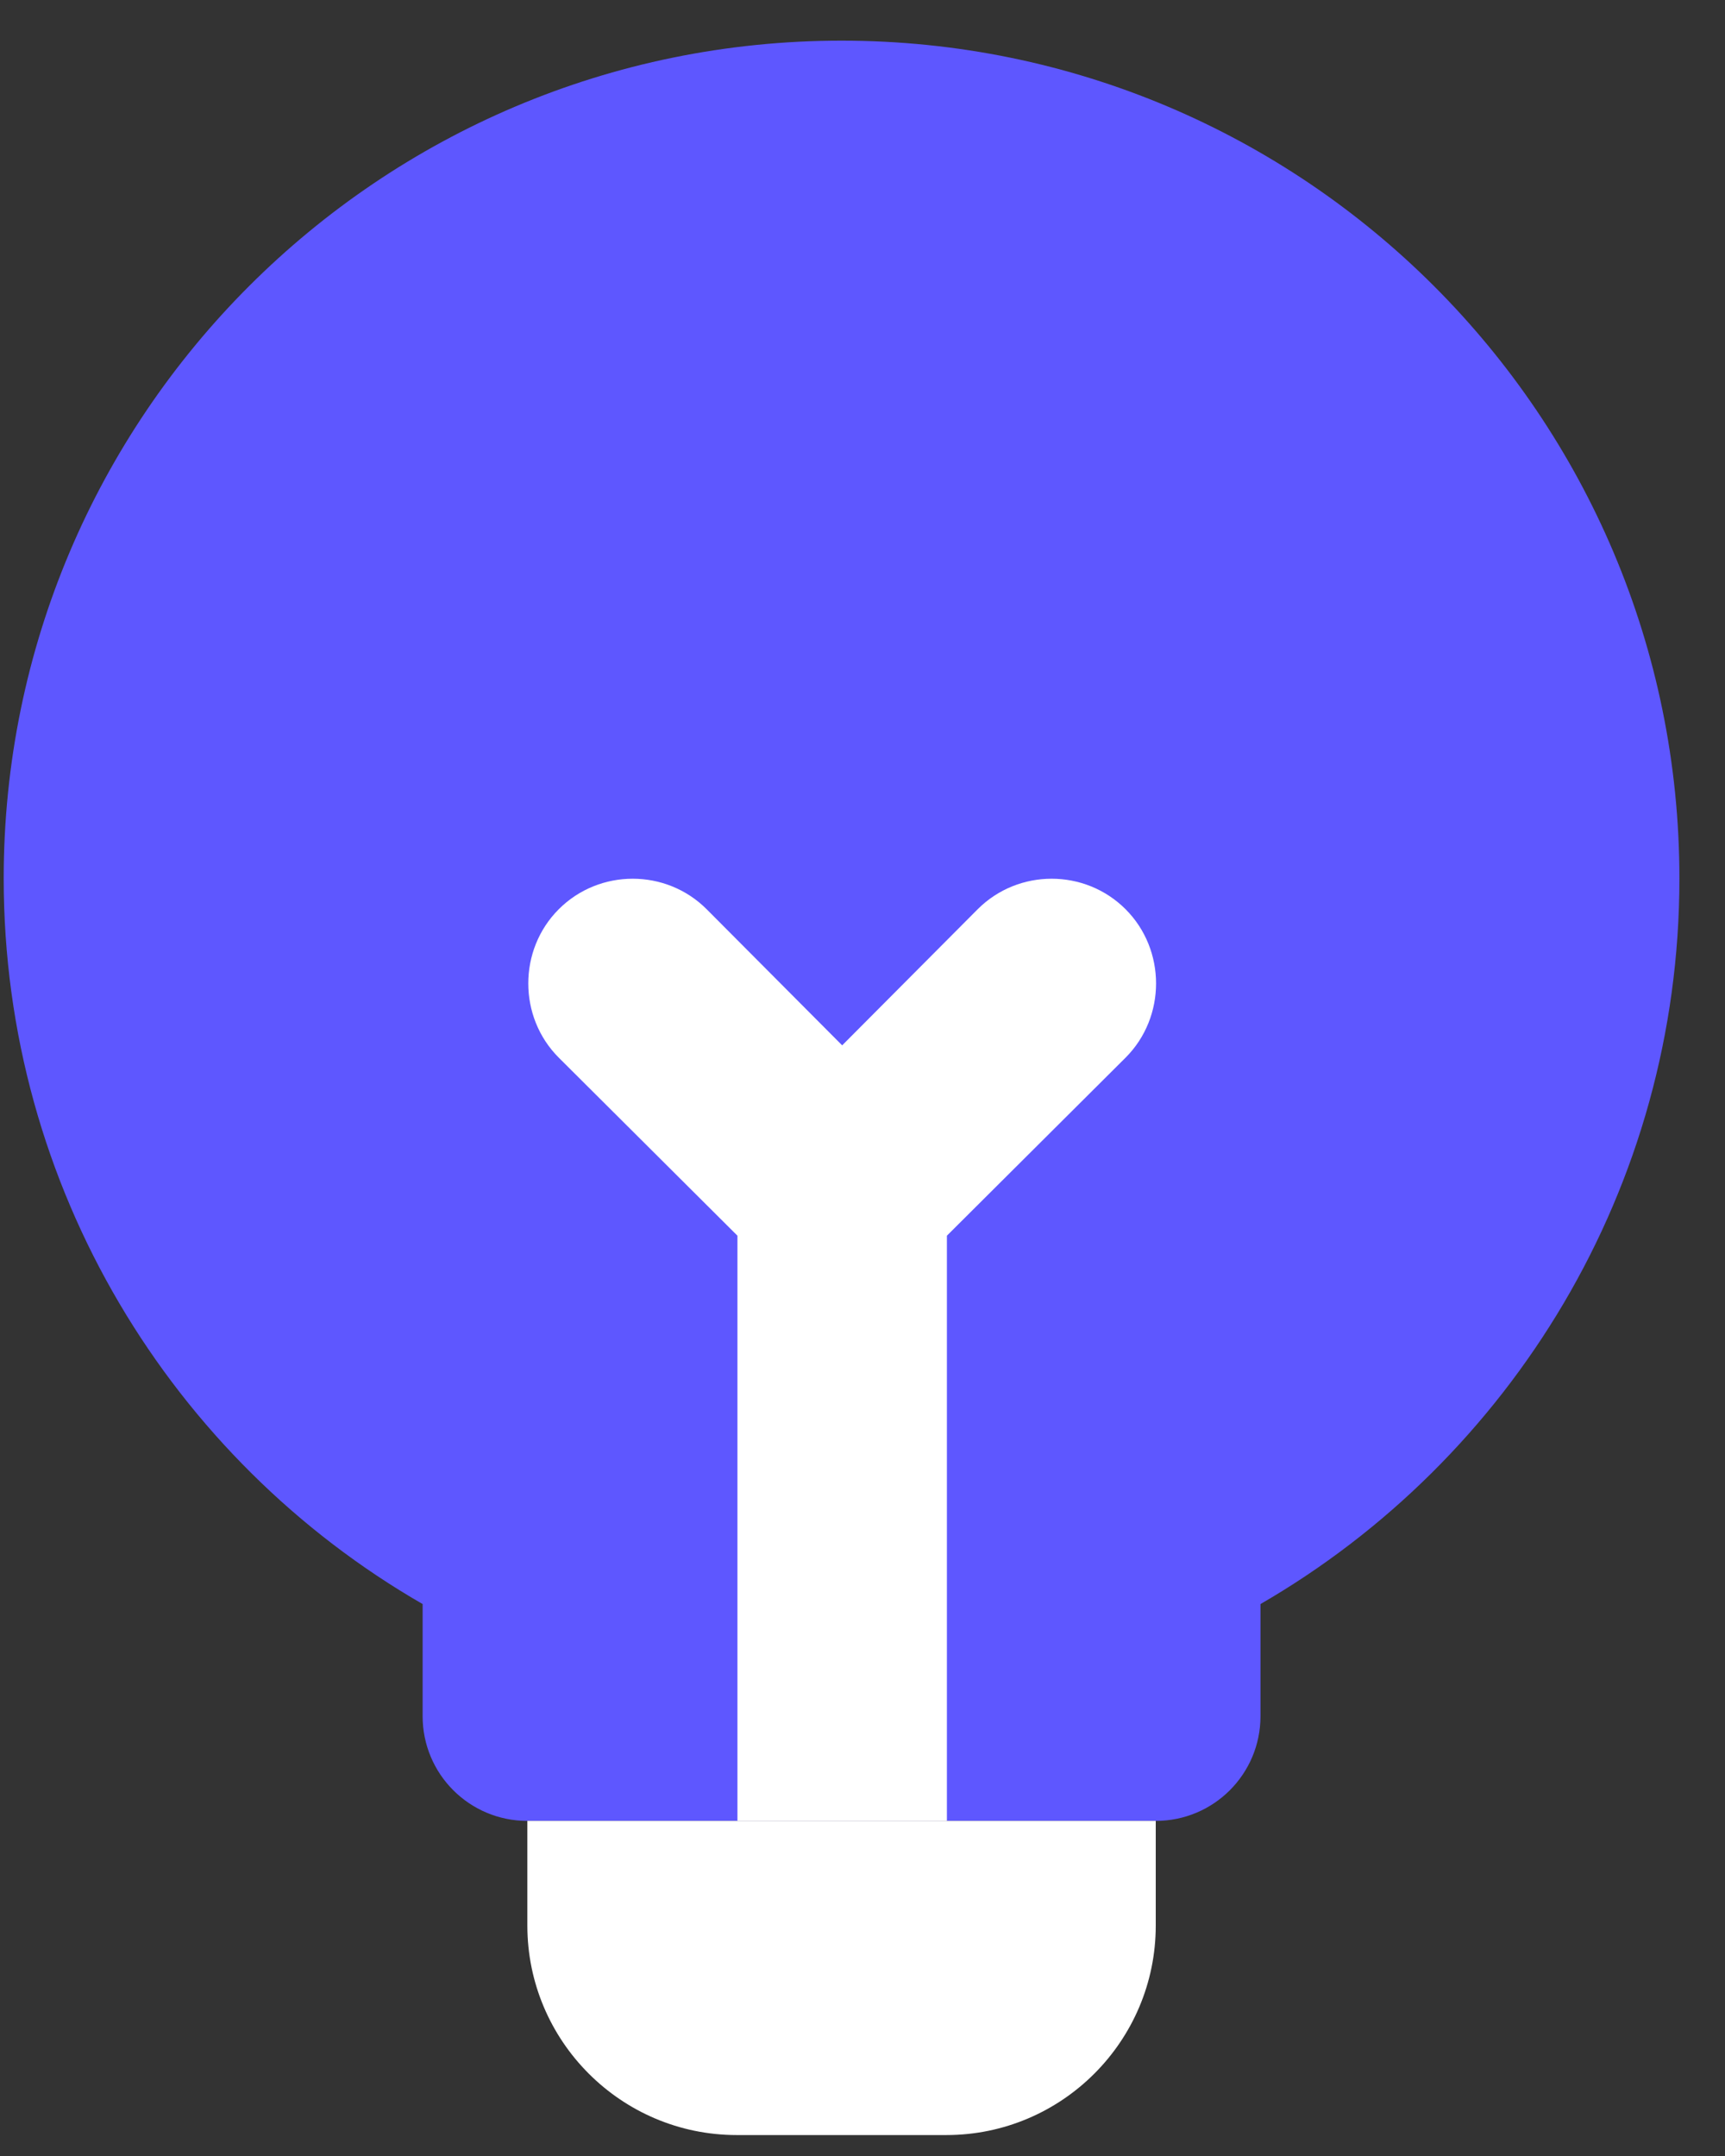
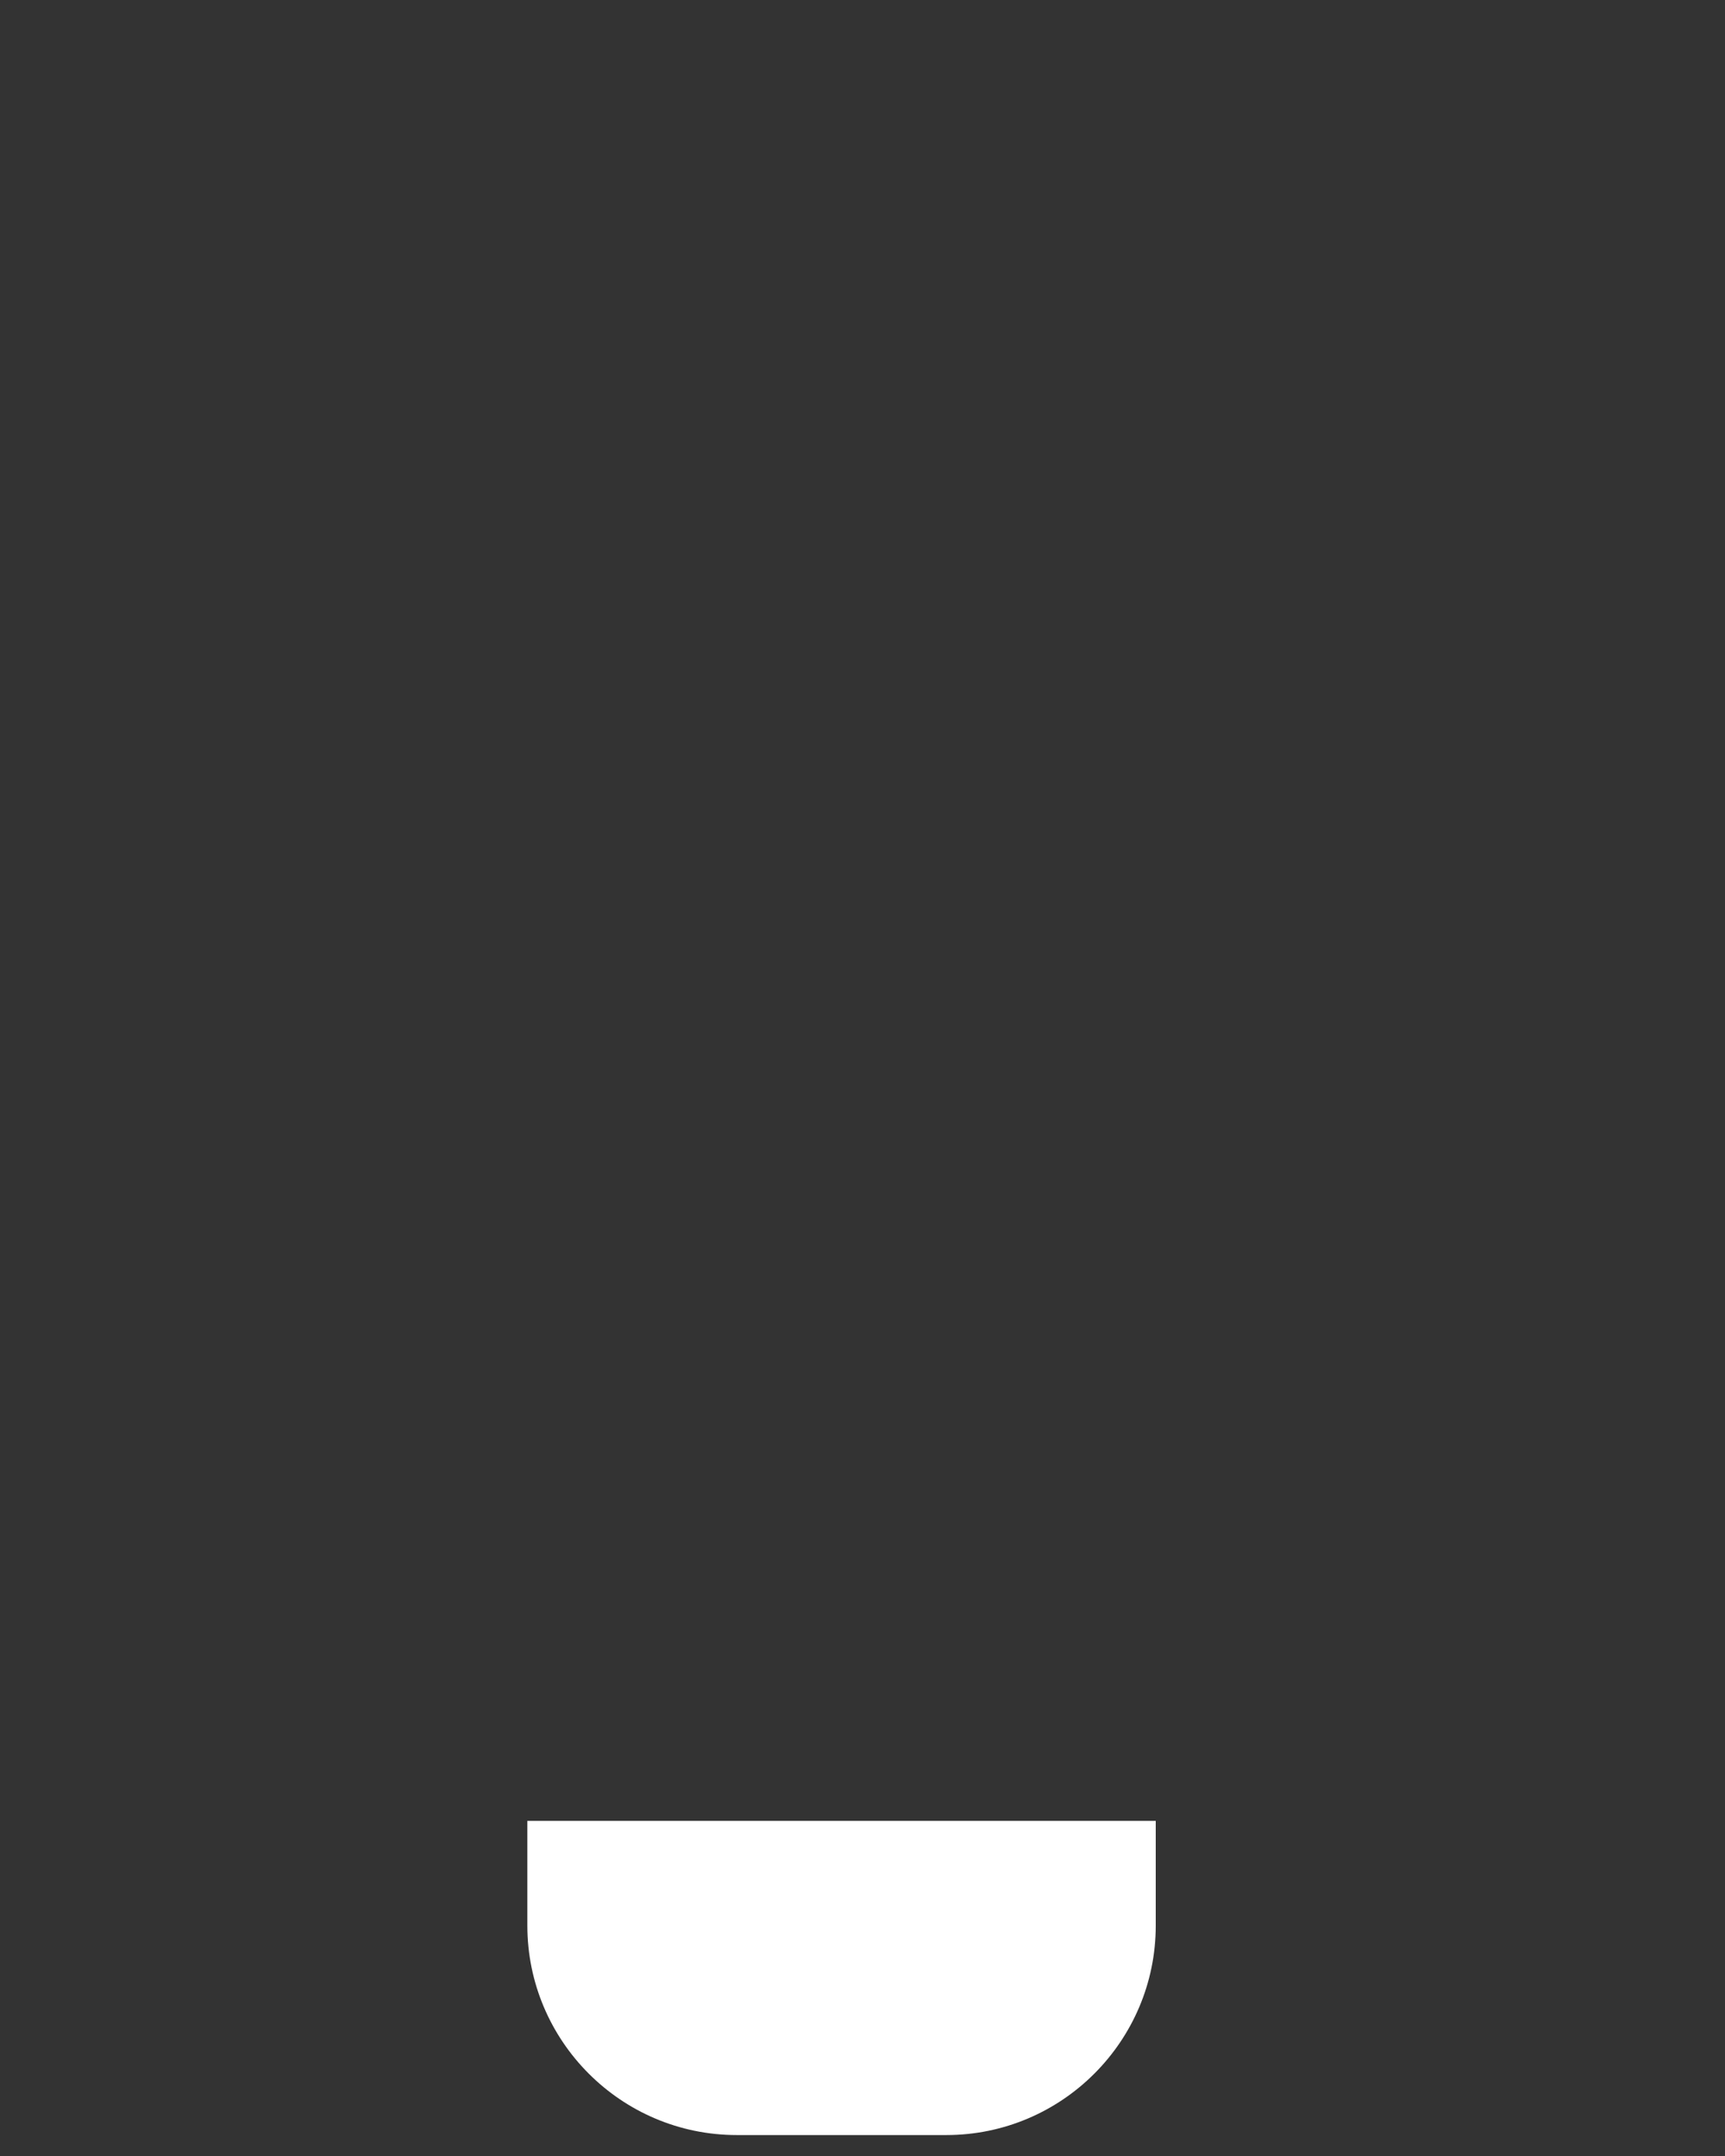
<svg xmlns="http://www.w3.org/2000/svg" fill="none" viewBox="0 0 28 35" height="35" width="28">
  <rect x="0" y="0" width="28" height="35" fill="#333333" stroke="none" />
-   <path fill="url(#paint0_linear_8_54)" d="M20.46 26.04C24.52 23.69 27.26 19.29 27.26 14.26C27.26 6.75 21.17 0.66 13.66 0.66C6.15 0.66 0.06 6.75 0.06 14.26C0.06 19.29 2.8 23.7 6.86 26.04V27.86C6.86 28.8 7.62 29.56 8.56 29.56H18.76C19.7 29.56 20.46 28.8 20.46 27.86V26.04Z" />
  <path fill="white" d="M8.56 29.56H18.76V31.26C18.76 33.13 17.24 34.66 15.36 34.66H11.96C10.08 34.66 8.56 33.13 8.56 31.26V29.56Z" />
-   <path fill="white" d="M11.47 14.76C10.81 14.1 9.73 14.1 9.07 14.76C8.41 15.42 8.41 16.51 9.07 17.17L11.97 20.06V29.56H15.37V20.06L18.27 17.17C18.93 16.51 18.93 15.42 18.27 14.76C17.61 14.1 16.53 14.1 15.87 14.76L13.67 16.97L11.47 14.76Z" />
  <defs>
    <linearGradient gradientUnits="userSpaceOnUse" y2="17.66" x2="27.26" y1="17.66" x1="0.06" id="paint0_linear_8_54">
      <stop stop-color="#5E57FF" />
      <stop stop-color="#5E57FF" offset="1" />
    </linearGradient>
  </defs>
</svg>